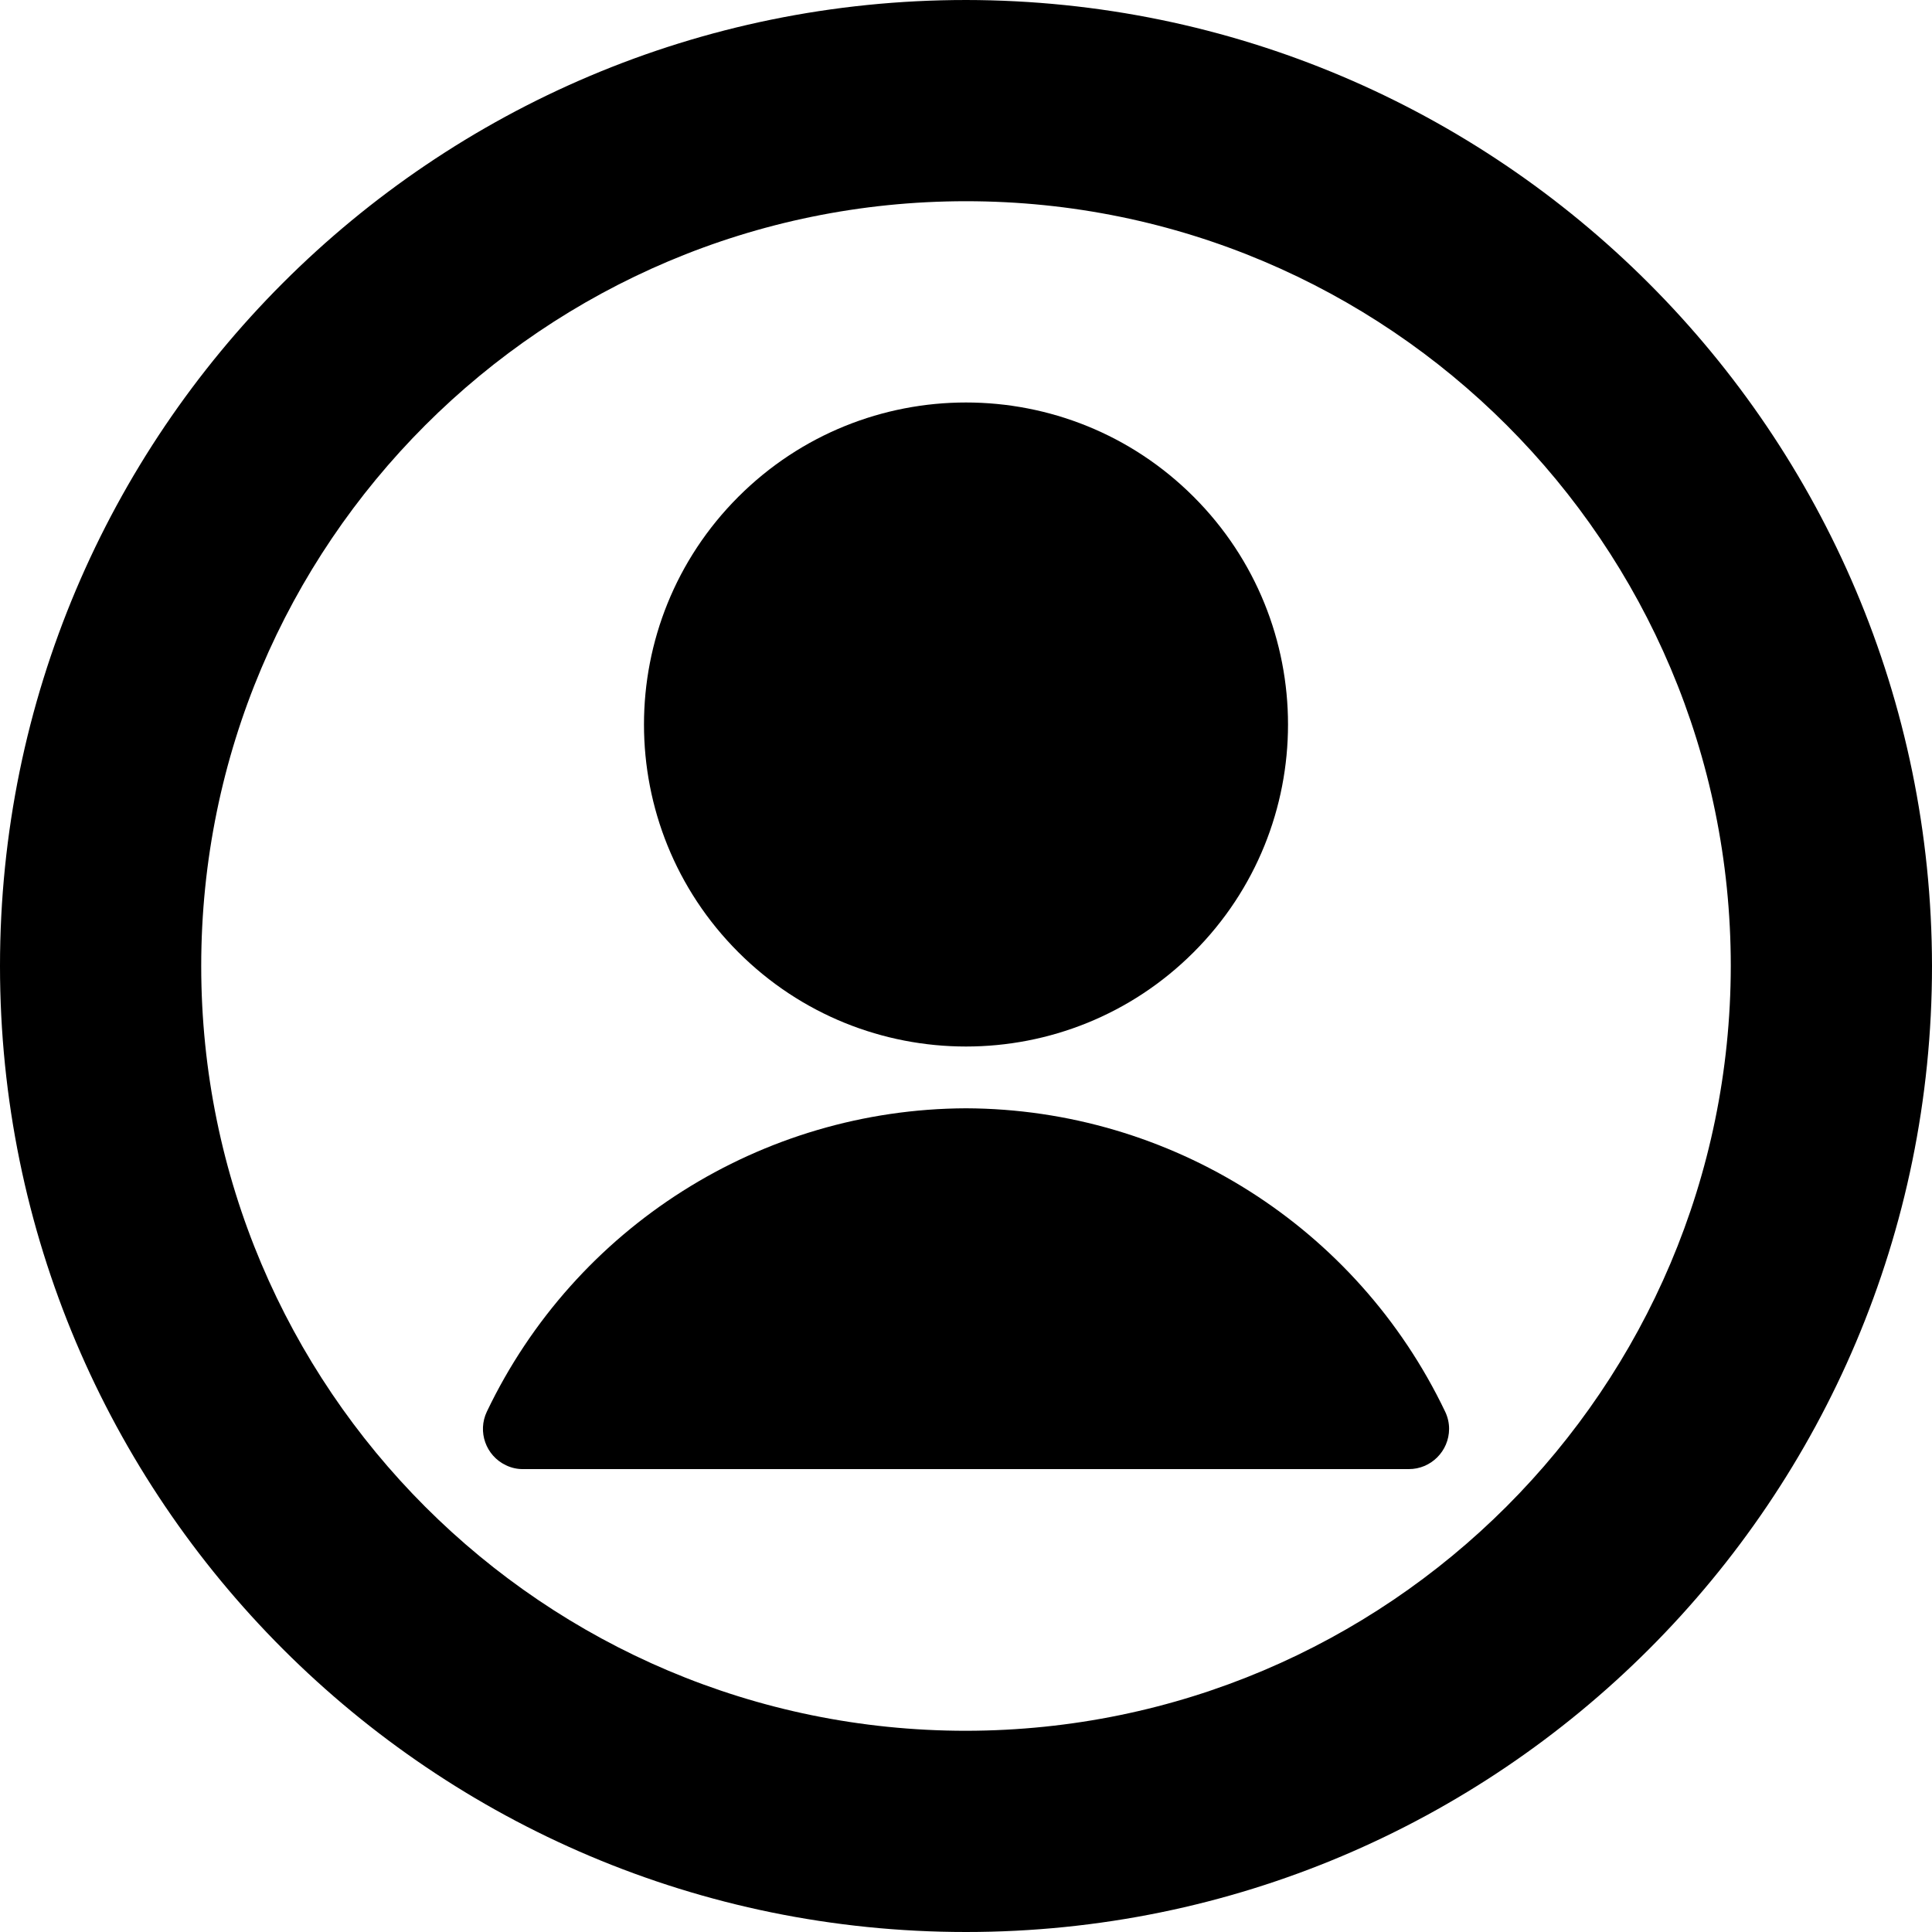
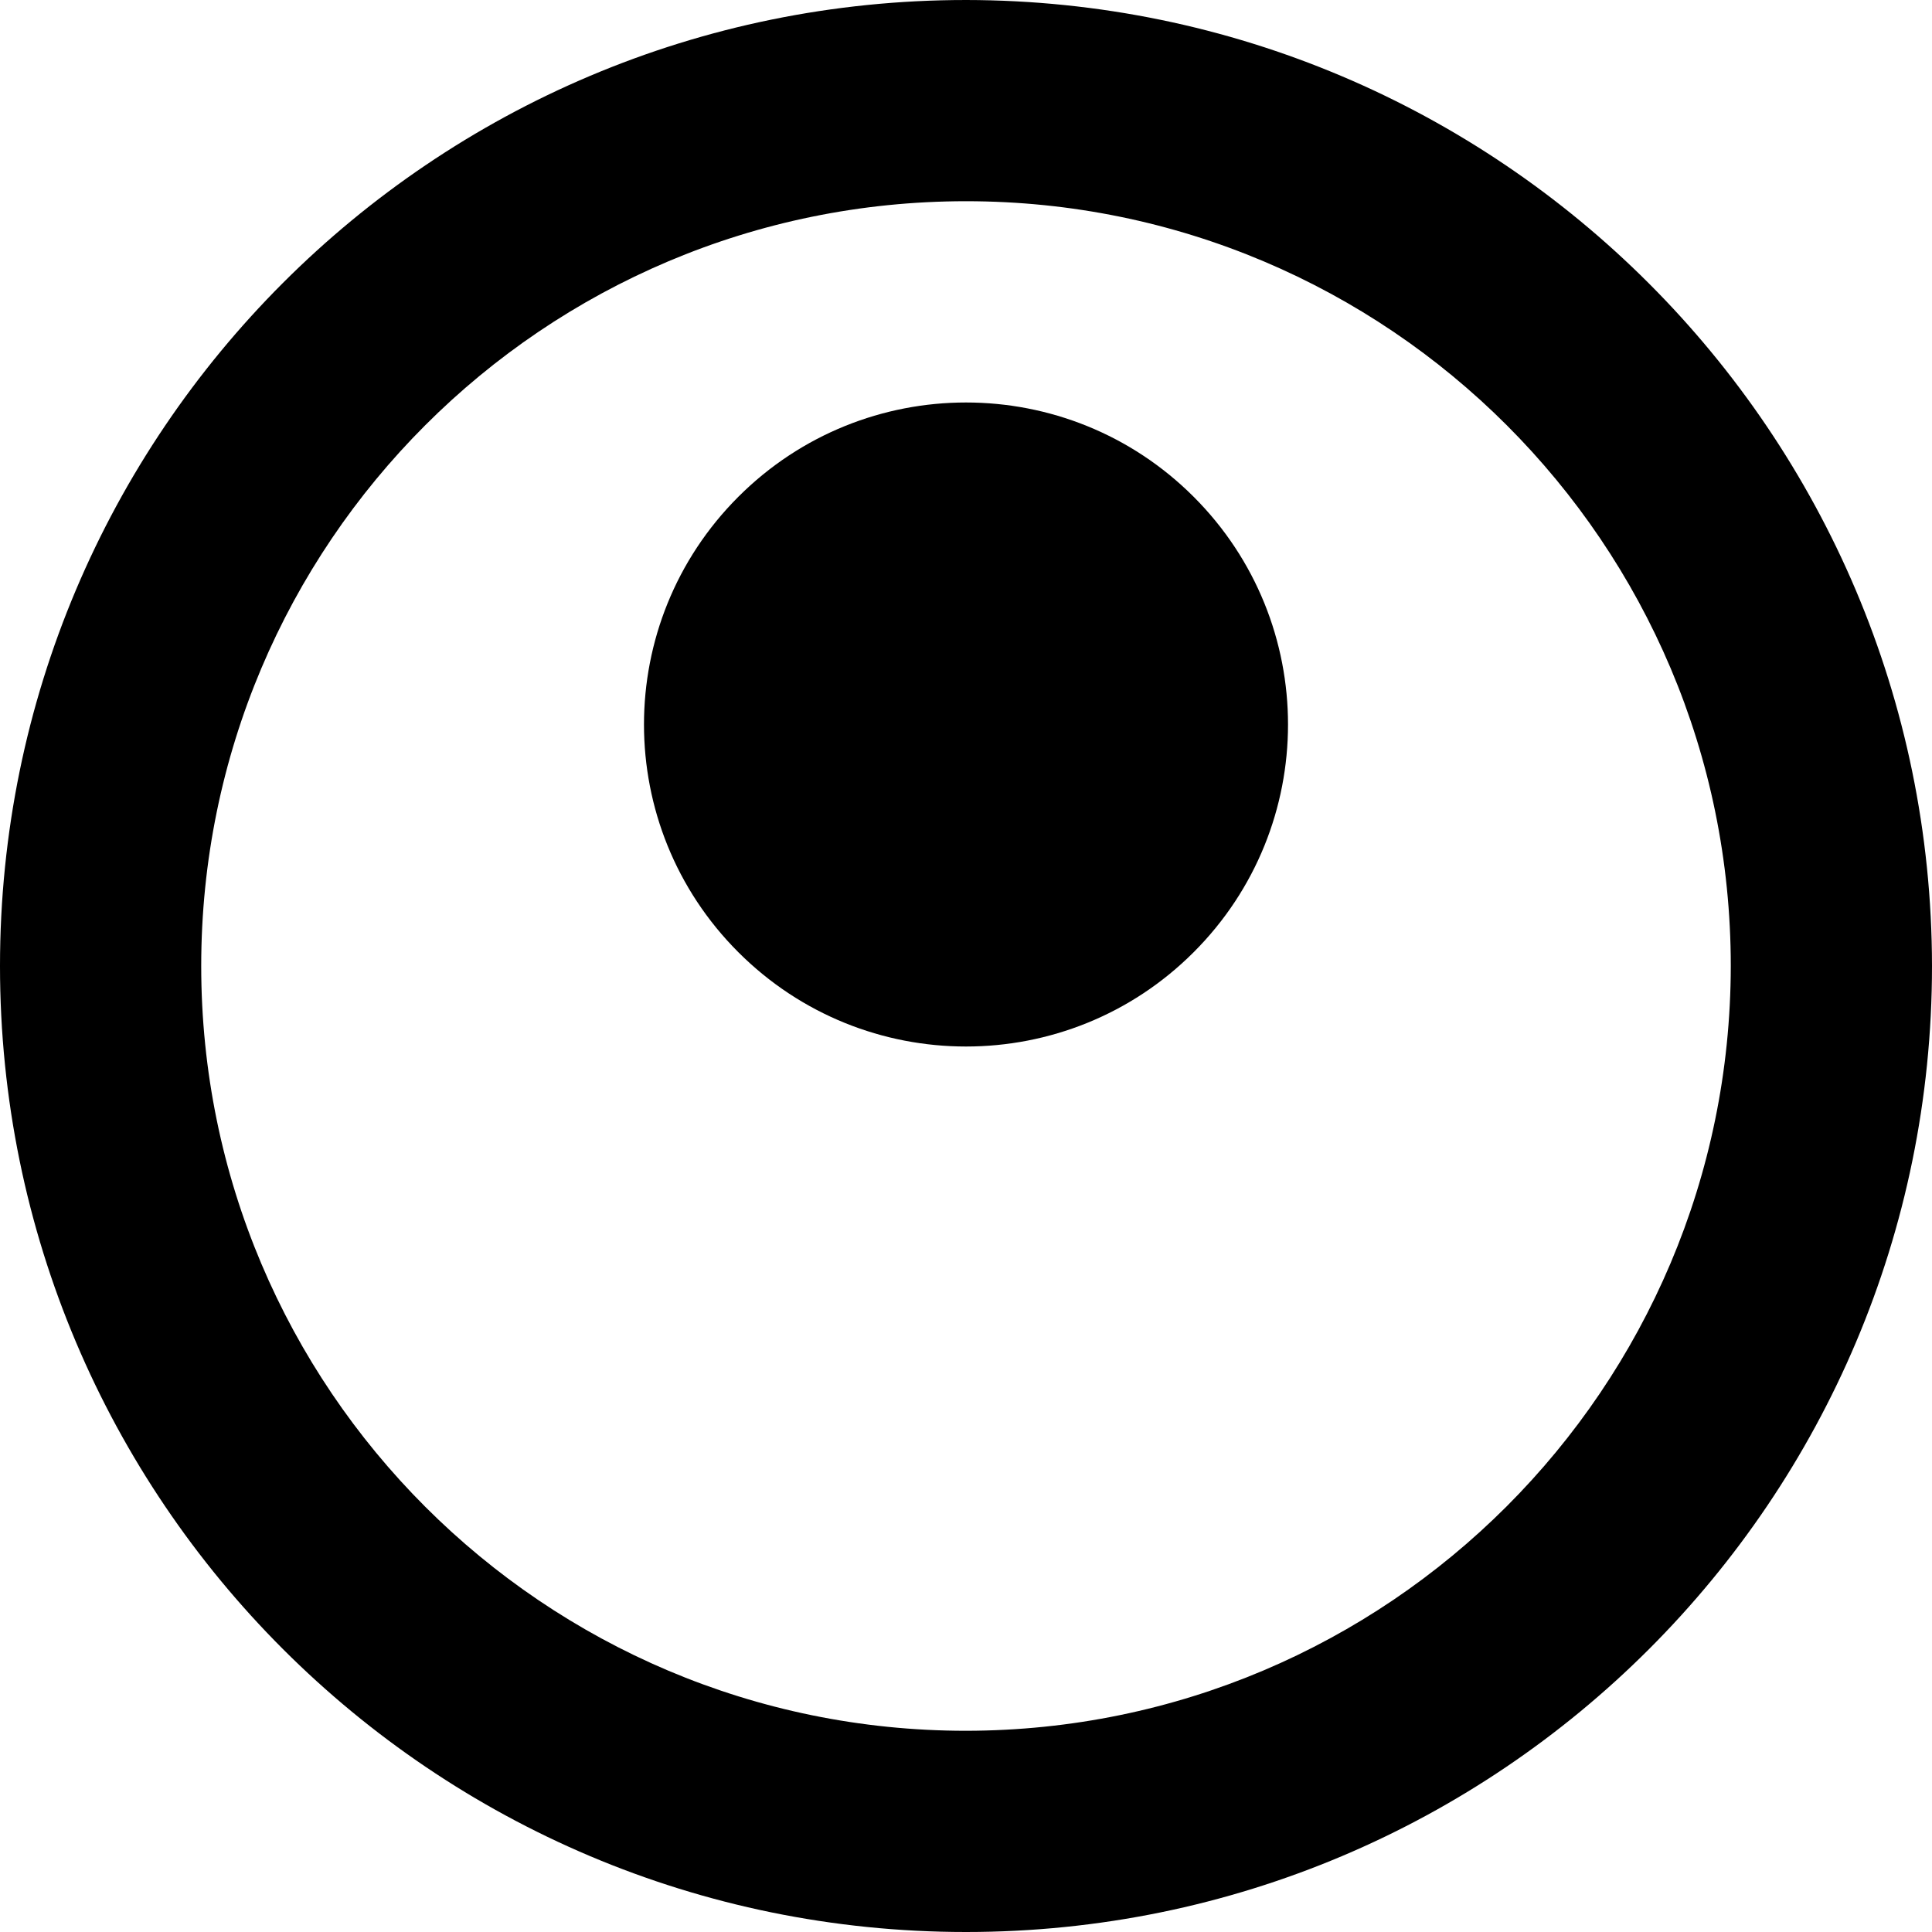
<svg xmlns="http://www.w3.org/2000/svg" width="20" height="20" viewBox="0 0 20 20" fill="none">
  <g clip-path="url(#clip0_18_3917)">
    <path d="M10 1.88792e-05H10C4.477 1.91206e-05 0 4.477 0 10C2.41412e-07 15.523 4.477 20 10 20C15.523 20 20 15.523 20 10V10C19.994 4.48 15.52 0.006 10 0L10 1.88792e-05ZM10 17.917C5.628 17.917 2.083 14.372 2.083 10C2.083 5.628 5.628 2.083 10 2.083C14.372 2.083 17.917 5.628 17.917 10V10C17.912 14.37 14.37 17.912 10 17.917L10 17.917Z" fill="black" />
    <path d="M12.357 5.143C13.659 6.445 13.659 8.555 12.357 9.857C11.055 11.159 8.945 11.159 7.643 9.857C6.341 8.555 6.341 6.445 7.643 5.143C8.945 3.841 11.055 3.841 12.357 5.143Z" fill="black" />
-     <path d="M10 11.473C7.881 11.481 5.954 12.701 5.04 14.613C4.941 14.82 5.029 15.069 5.237 15.168C5.293 15.195 5.354 15.209 5.417 15.208H14.583C14.813 15.209 15 15.022 15.001 14.792C15.001 14.73 14.987 14.669 14.96 14.613C14.046 12.701 12.119 11.481 10 11.473V11.473Z" fill="black" />
  </g>
  <defs>
    <clipPath id="clip0_18_3917">
      <rect width="20" height="20" fill="black" />
    </clipPath>
  </defs>
</svg>